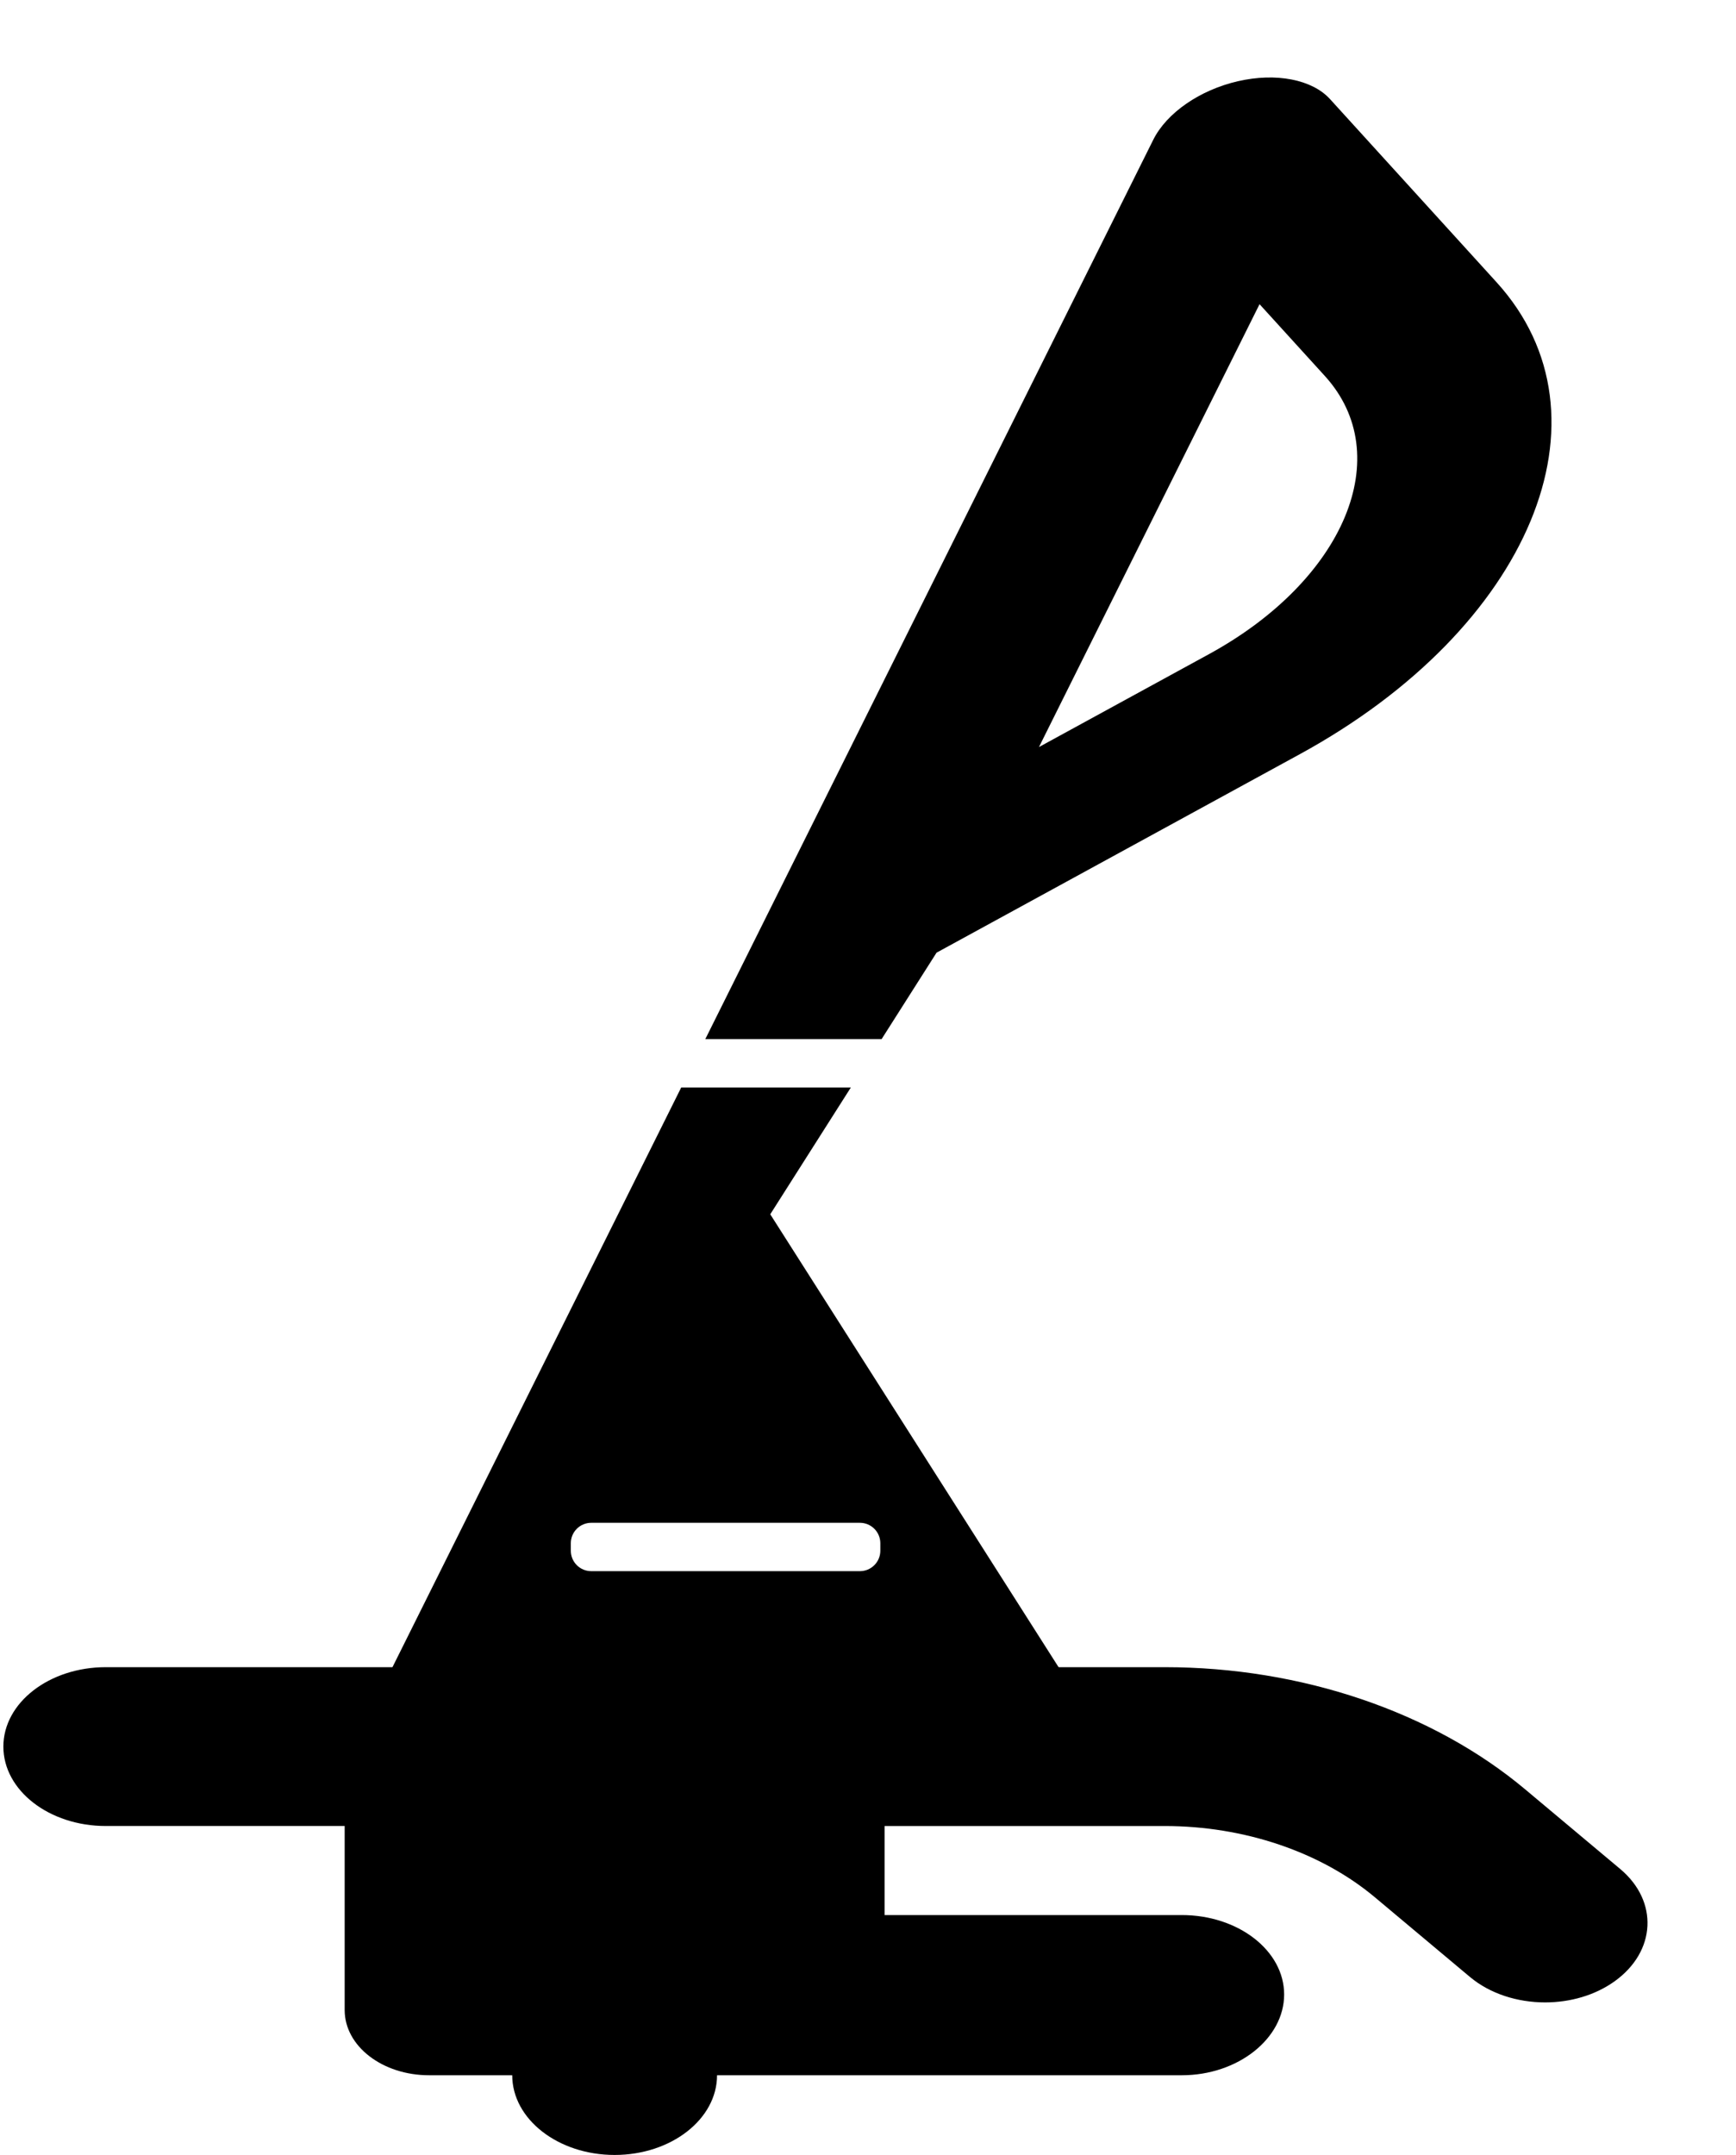
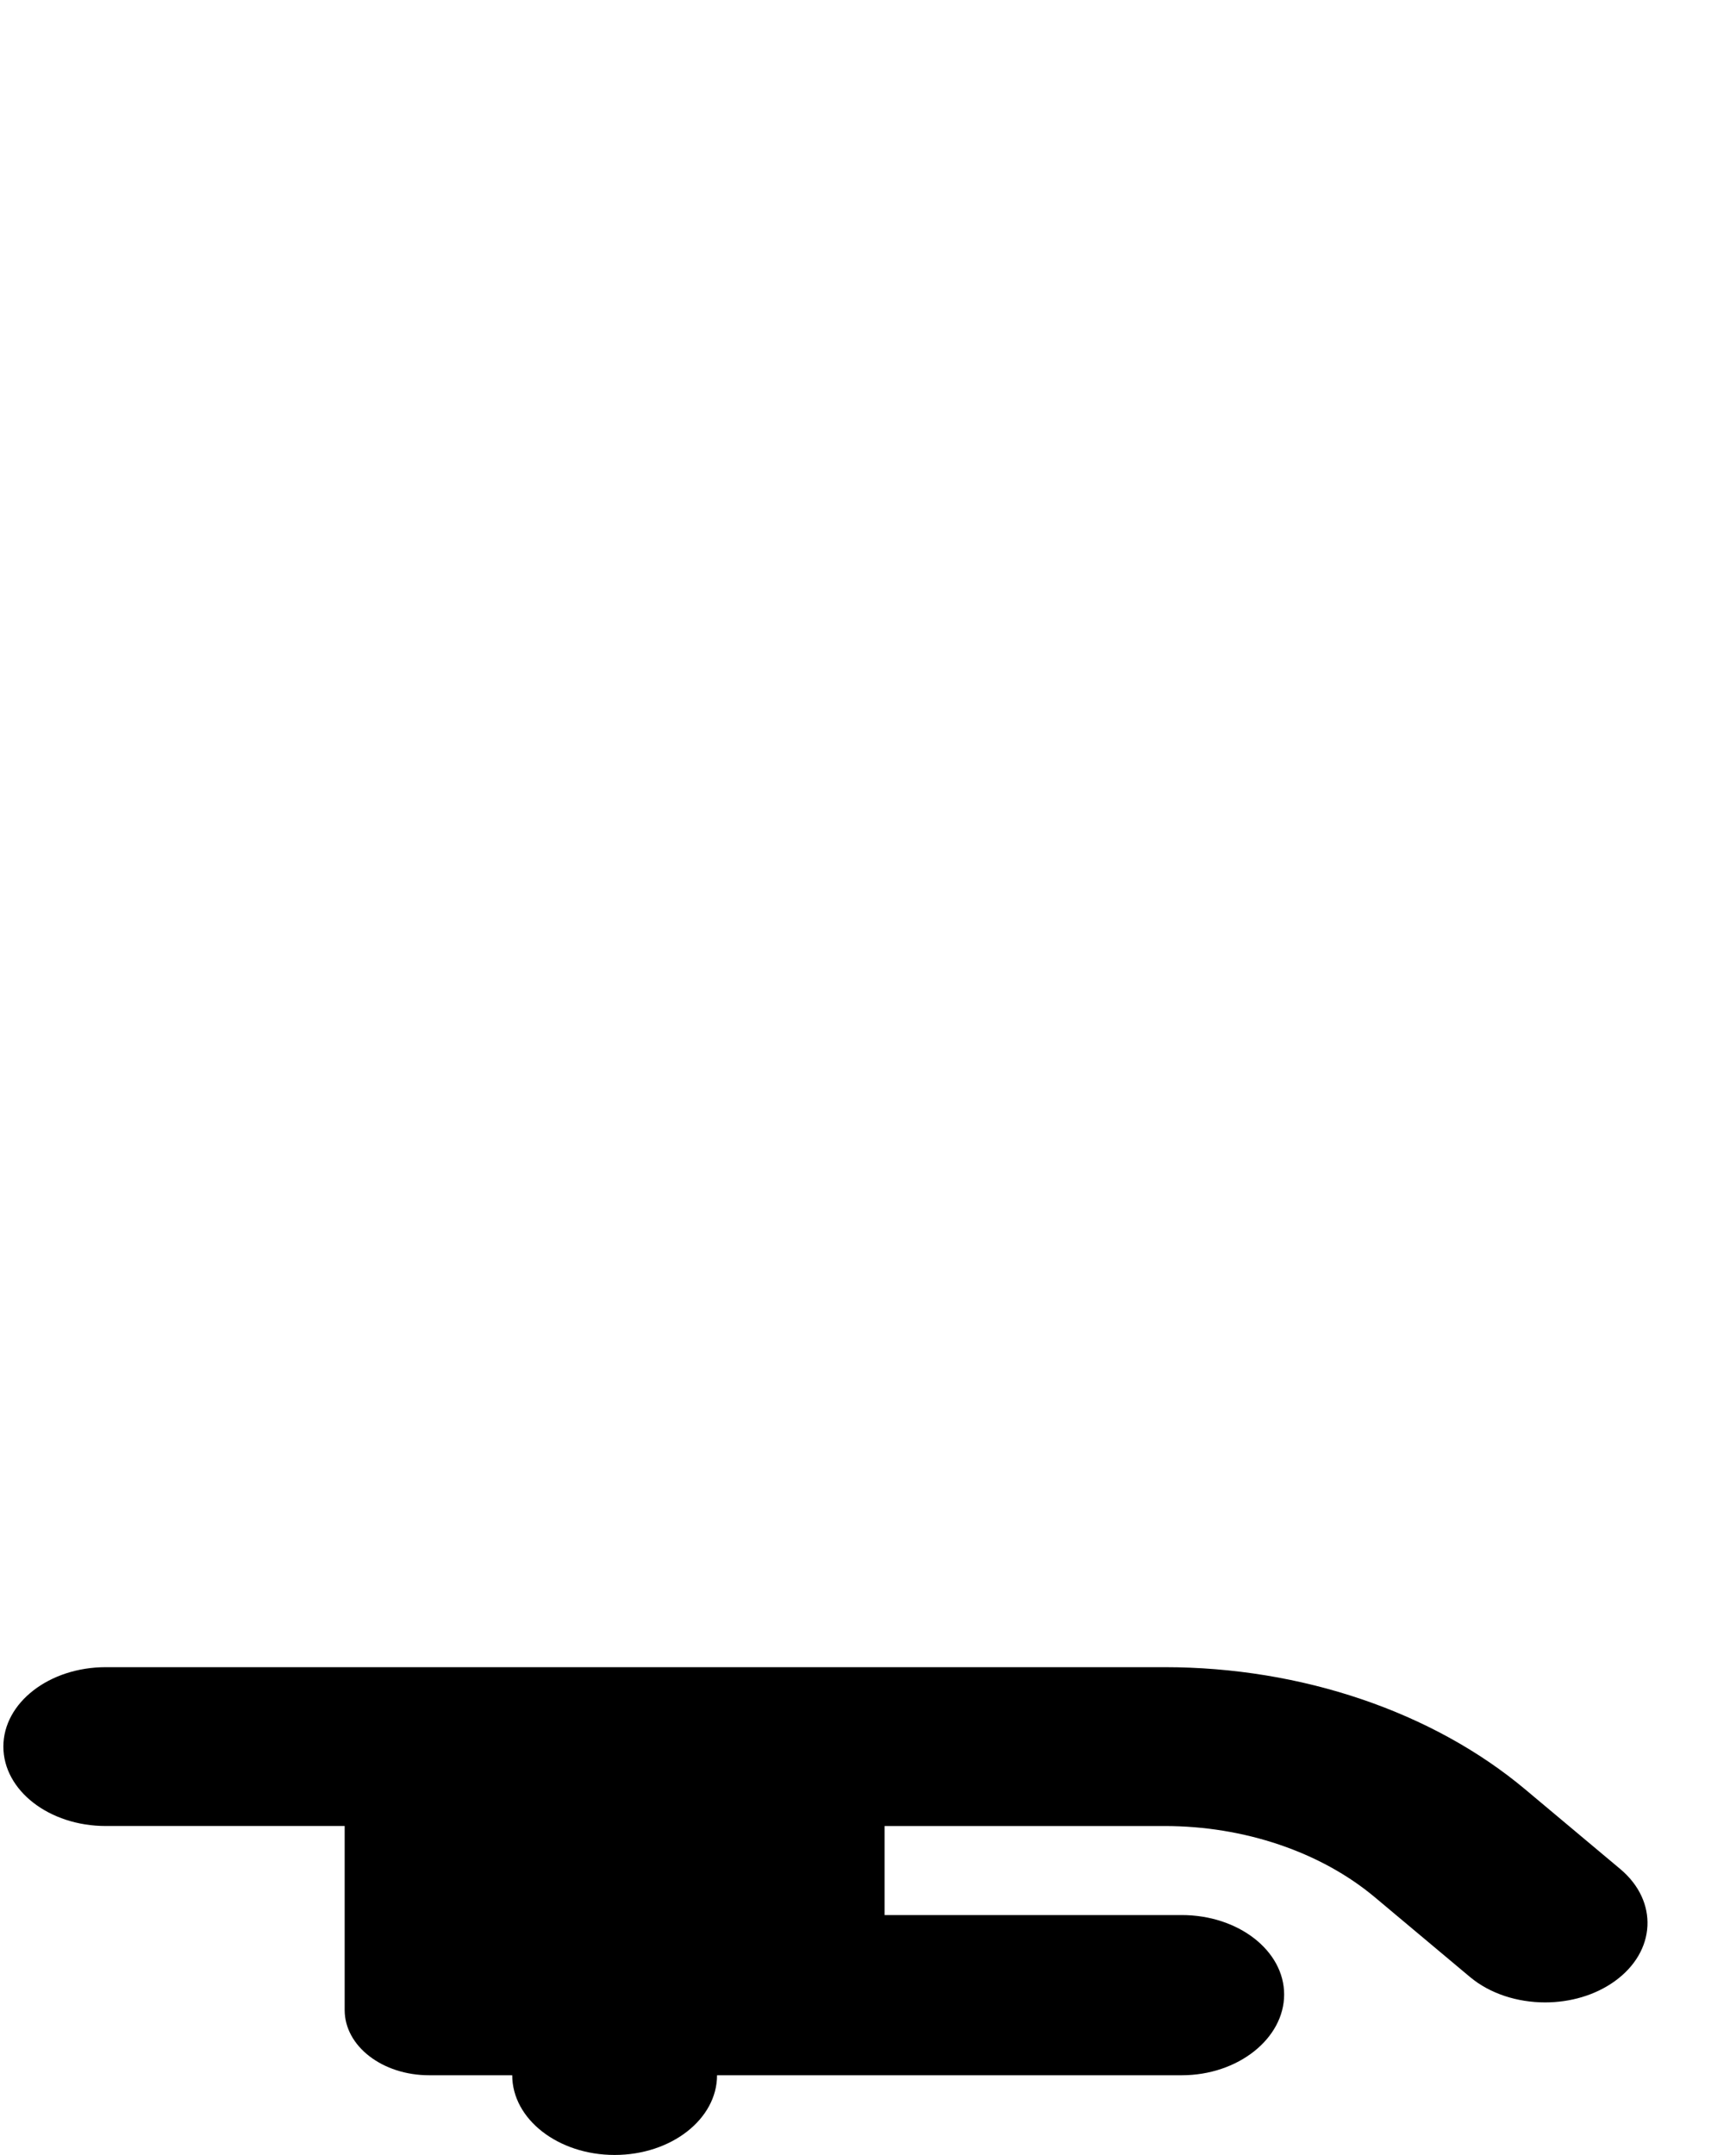
<svg xmlns="http://www.w3.org/2000/svg" width="170" height="211" viewBox="0 0 170 211" fill="none">
  <path d="M149.356 175.203C140.283 167.6 127.416 163.239 114.057 163.239H10.359C4.821 163.239 0.33 166.721 0.33 171.016C0.33 175.31 4.821 178.792 10.359 178.792H33.752V196.811C33.752 200.352 37.454 203.196 42.021 203.196H50.16C50.16 207.491 54.65 211 60.189 211C65.728 211 70.218 207.492 70.218 203.196H115.722C121.26 203.196 125.751 199.581 125.751 195.287C125.751 190.992 121.26 187.51 115.722 187.51H86.625V178.793H114.057C121.844 178.793 129.344 181.335 134.633 185.767L143.943 193.568C145.919 195.224 148.61 196.063 151.307 196.063C153.744 196.063 156.186 195.379 158.116 193.994C162.182 191.077 162.427 186.157 158.666 183.004L149.356 175.203Z" fill="black" />
-   <path fill-rule="evenodd" clip-rule="evenodd" d="M112.933 13.688C114.244 11.056 117.49 8.811 121.227 7.952C124.964 7.093 128.495 7.78 130.247 9.707L146.55 27.633C158.505 40.779 149.868 61.507 127.295 73.84L91.712 93.281L86.331 101.745H69.067L112.933 13.688ZM66.708 106.481L34.522 171.092C37.07 171.121 39.437 171.54 41.467 172.321L40.271 174.202L46.046 175.325C44.877 174.039 43.311 173.031 41.467 172.321L83.32 106.481H66.708ZM118.392 64.049C131.695 56.781 136.785 44.565 129.74 36.817L123.343 29.784L101.742 73.146L118.392 64.049Z" fill="black" />
-   <path fill-rule="evenodd" clip-rule="evenodd" d="M38.945 162.306L67.619 106.63L105.955 166.84L46.609 189.559L39.784 178.841C36.493 173.671 36.188 167.66 38.945 162.306ZM57.898 149.103C56.794 149.103 55.898 149.998 55.898 151.103V151.838C55.898 152.943 56.794 153.838 57.898 153.838H84.207C85.311 153.838 86.207 152.943 86.207 151.838V151.103C86.207 149.998 85.311 149.103 84.207 149.103H57.898Z" fill="black" />
</svg>